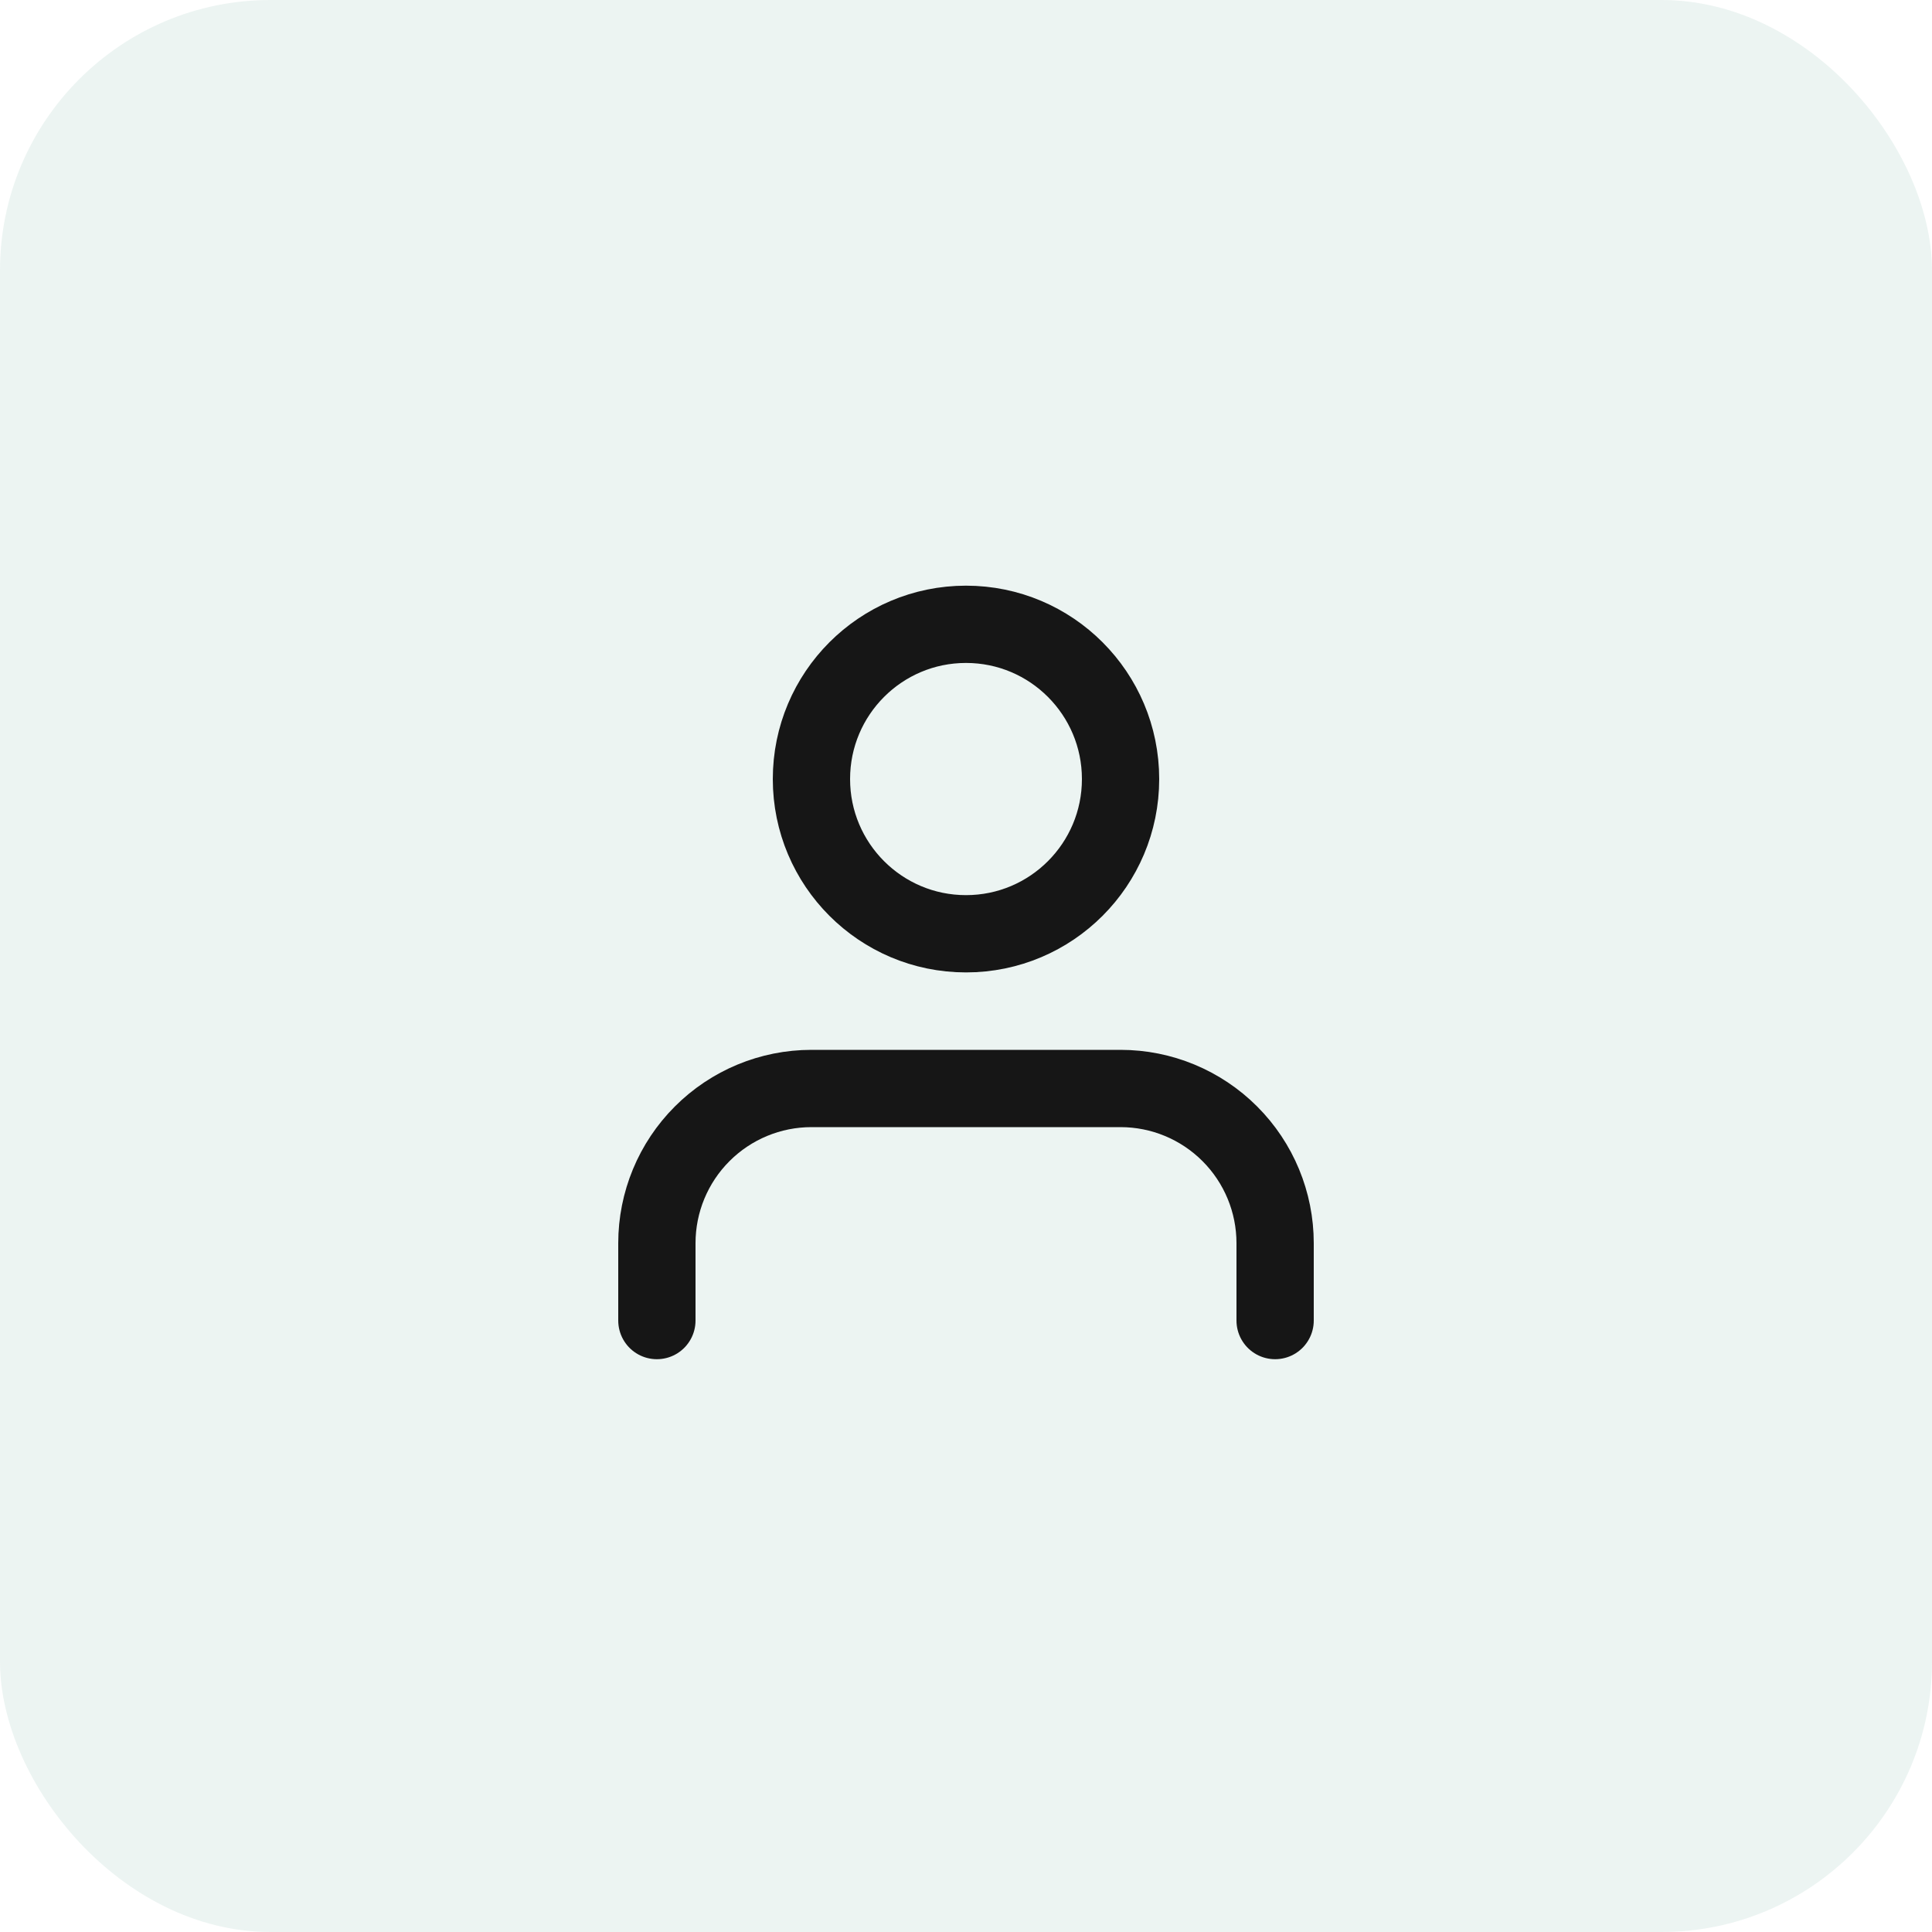
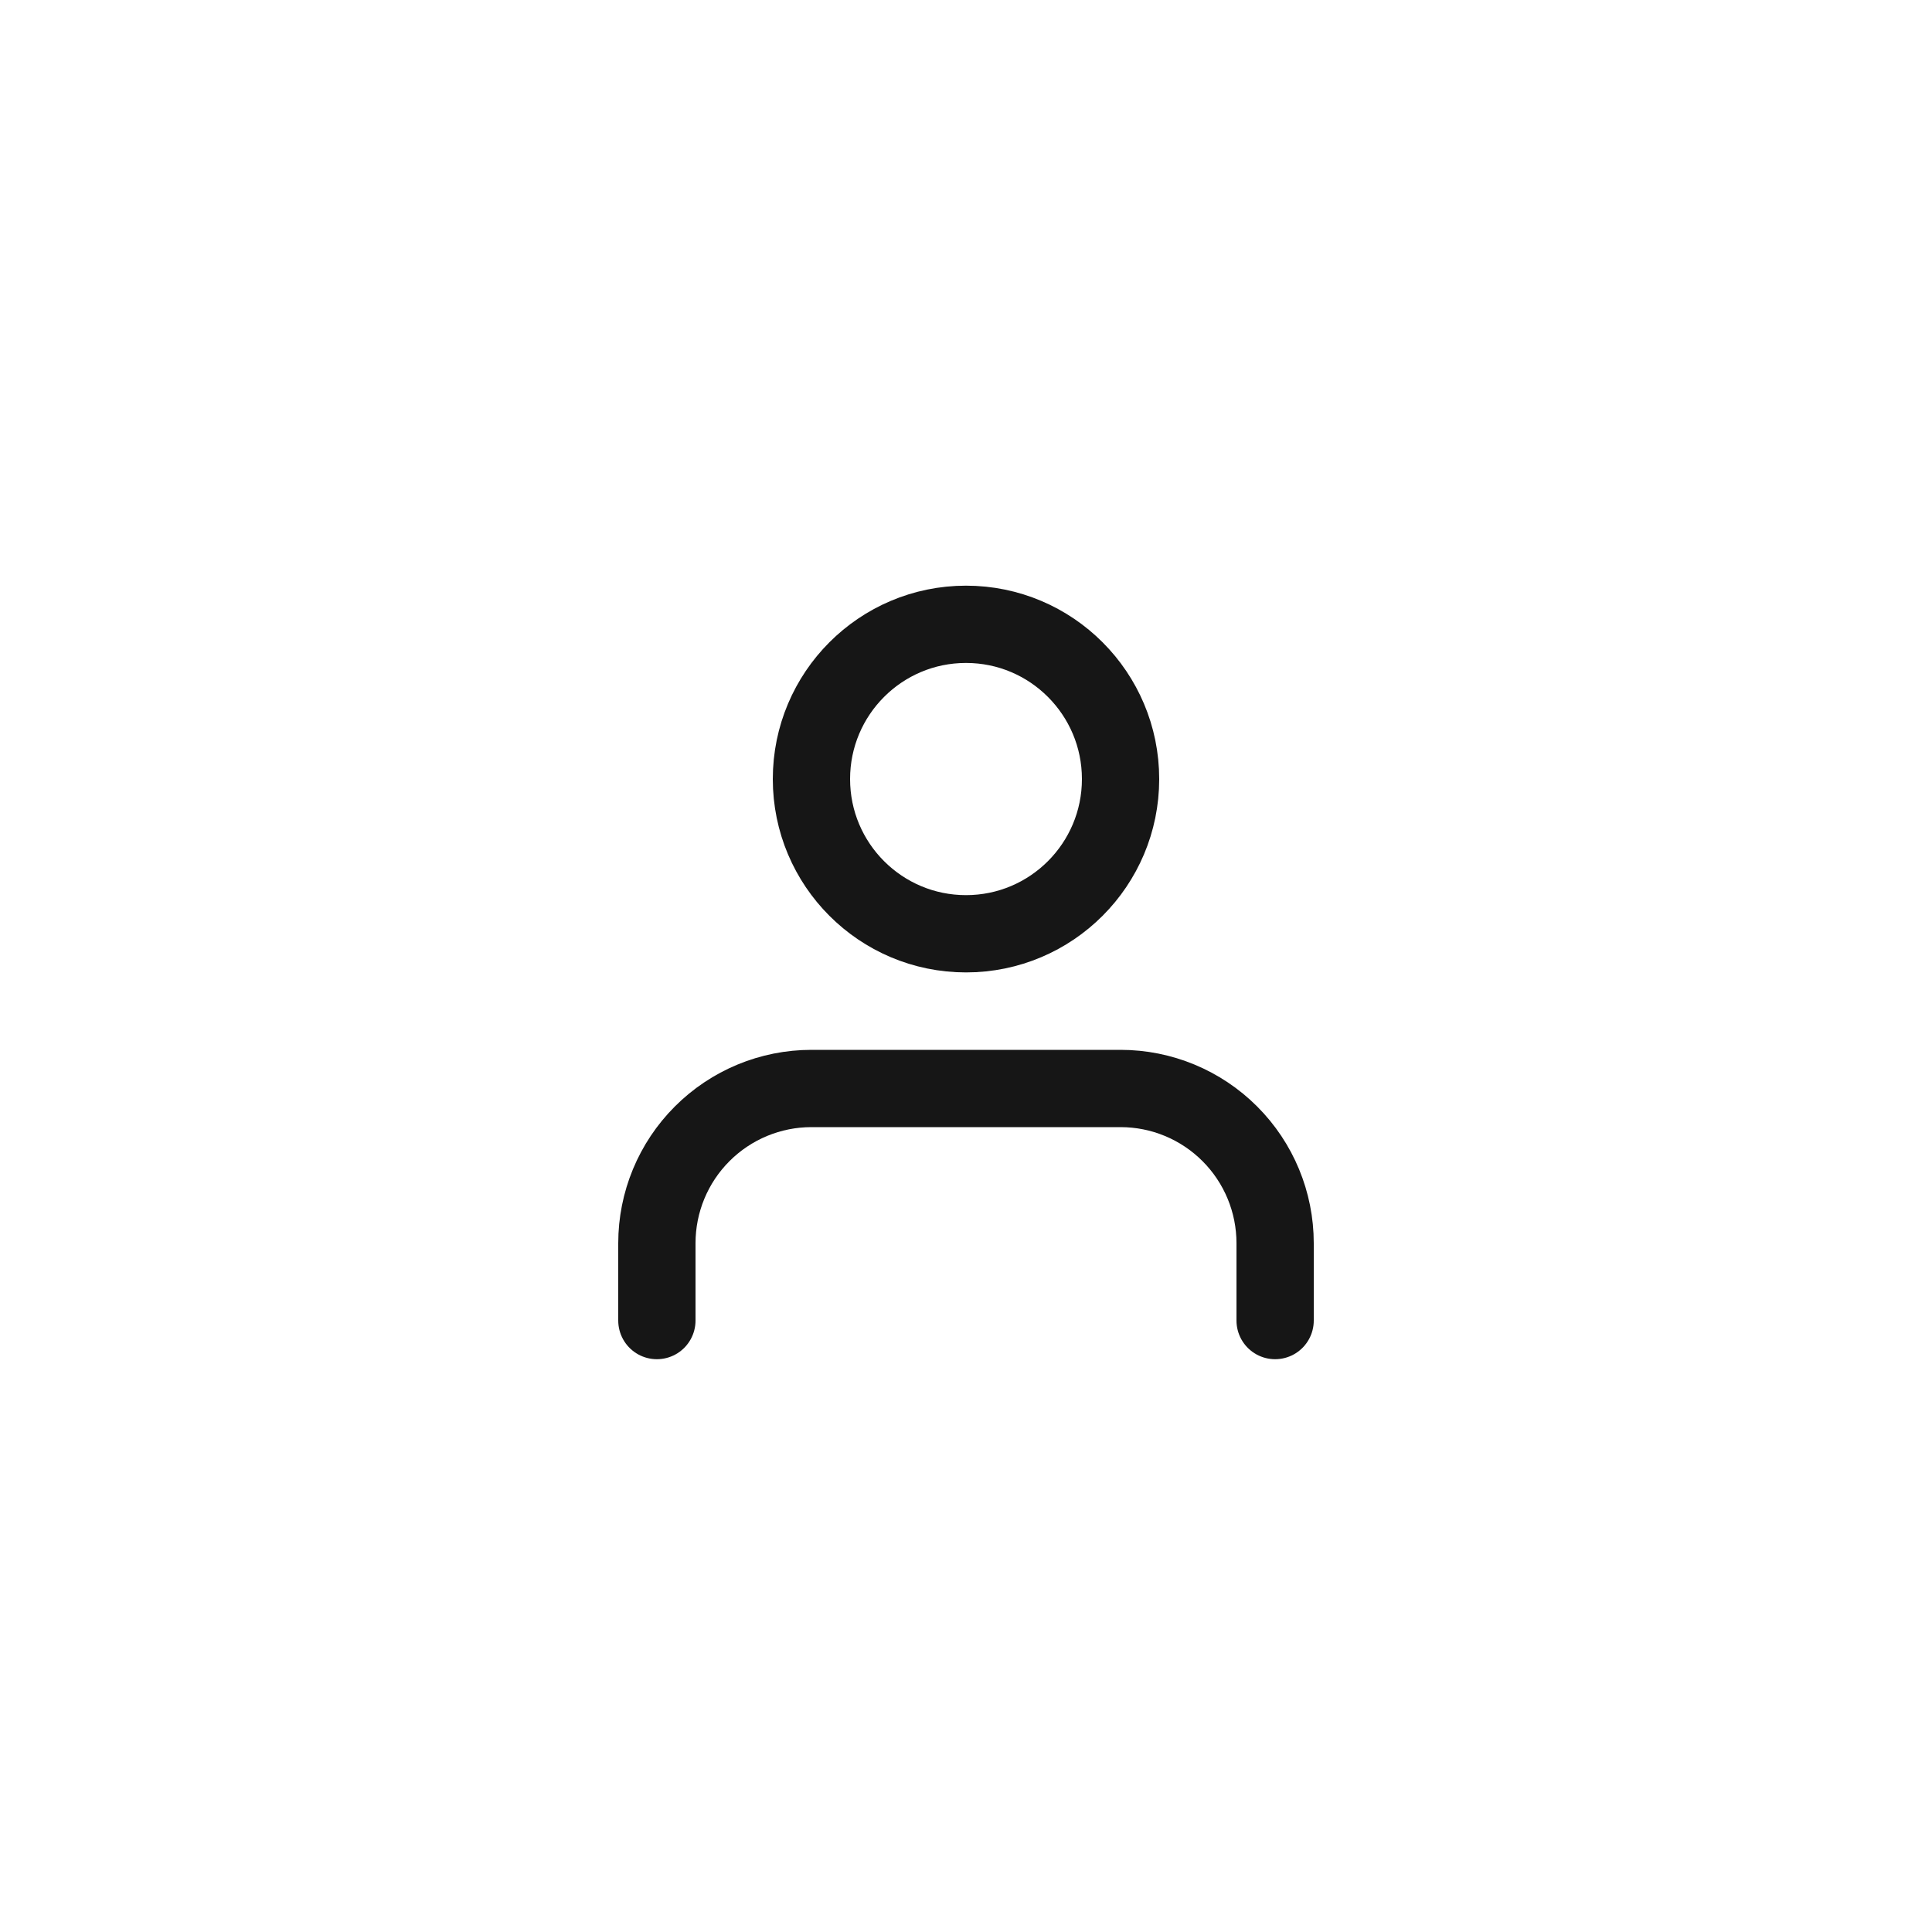
<svg xmlns="http://www.w3.org/2000/svg" width="50" height="50" viewBox="0 0 50 50" fill="none">
  <g filter="url(#filter0_b_126_11)">
-     <rect width="50" height="50" rx="7" fill="#3E9378" fill-opacity="0.1" />
-   </g>
+     </g>
  <path d="M33 34.176V32.174C33 31.112 32.579 30.094 31.828 29.343C31.078 28.592 30.061 28.17 29 28.17H21C19.939 28.17 18.922 28.592 18.172 29.343C17.421 30.094 17 31.112 17 32.174V34.176" stroke="#161616" stroke-width="2" stroke-linecap="round" stroke-linejoin="round" />
  <path d="M25 24.166C27.209 24.166 29 22.373 29 20.162C29 17.95 27.209 16.157 25 16.157C22.791 16.157 21 17.95 21 20.162C21 22.373 22.791 24.166 25 24.166Z" stroke="#161616" stroke-width="2" stroke-linecap="round" stroke-linejoin="round" />
  <defs>
    <filter id="filter0_b_126_11" x="-7" y="-7" width="64" height="64" filterUnits="userSpaceOnUse" color-interpolation-filters="sRGB">
      <feFlood flood-opacity="0" result="BackgroundImageFix" />
      <feGaussianBlur in="BackgroundImageFix" stdDeviation="3.5" />
      <feComposite in2="SourceAlpha" operator="in" result="effect1_backgroundBlur_126_11" />
      <feBlend mode="normal" in="SourceGraphic" in2="effect1_backgroundBlur_126_11" result="shape" />
    </filter>
  </defs>
</svg>